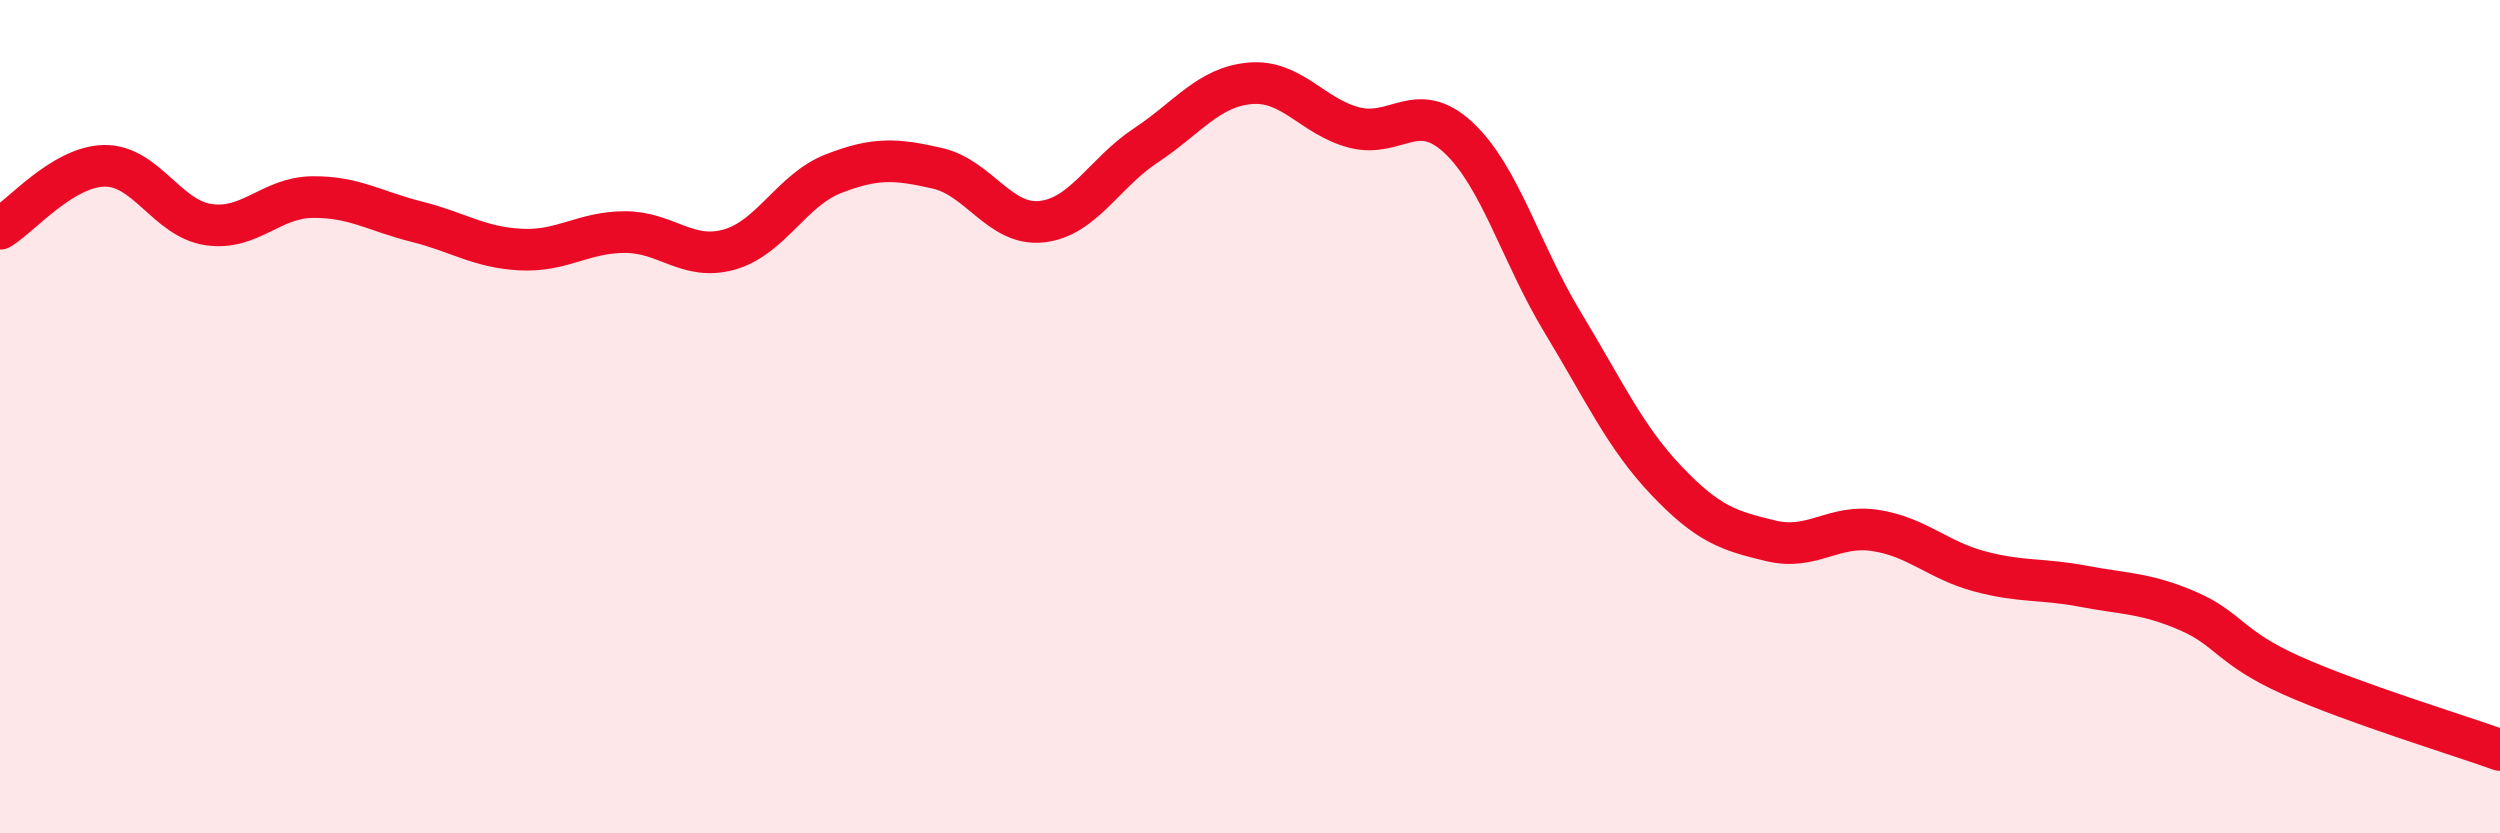
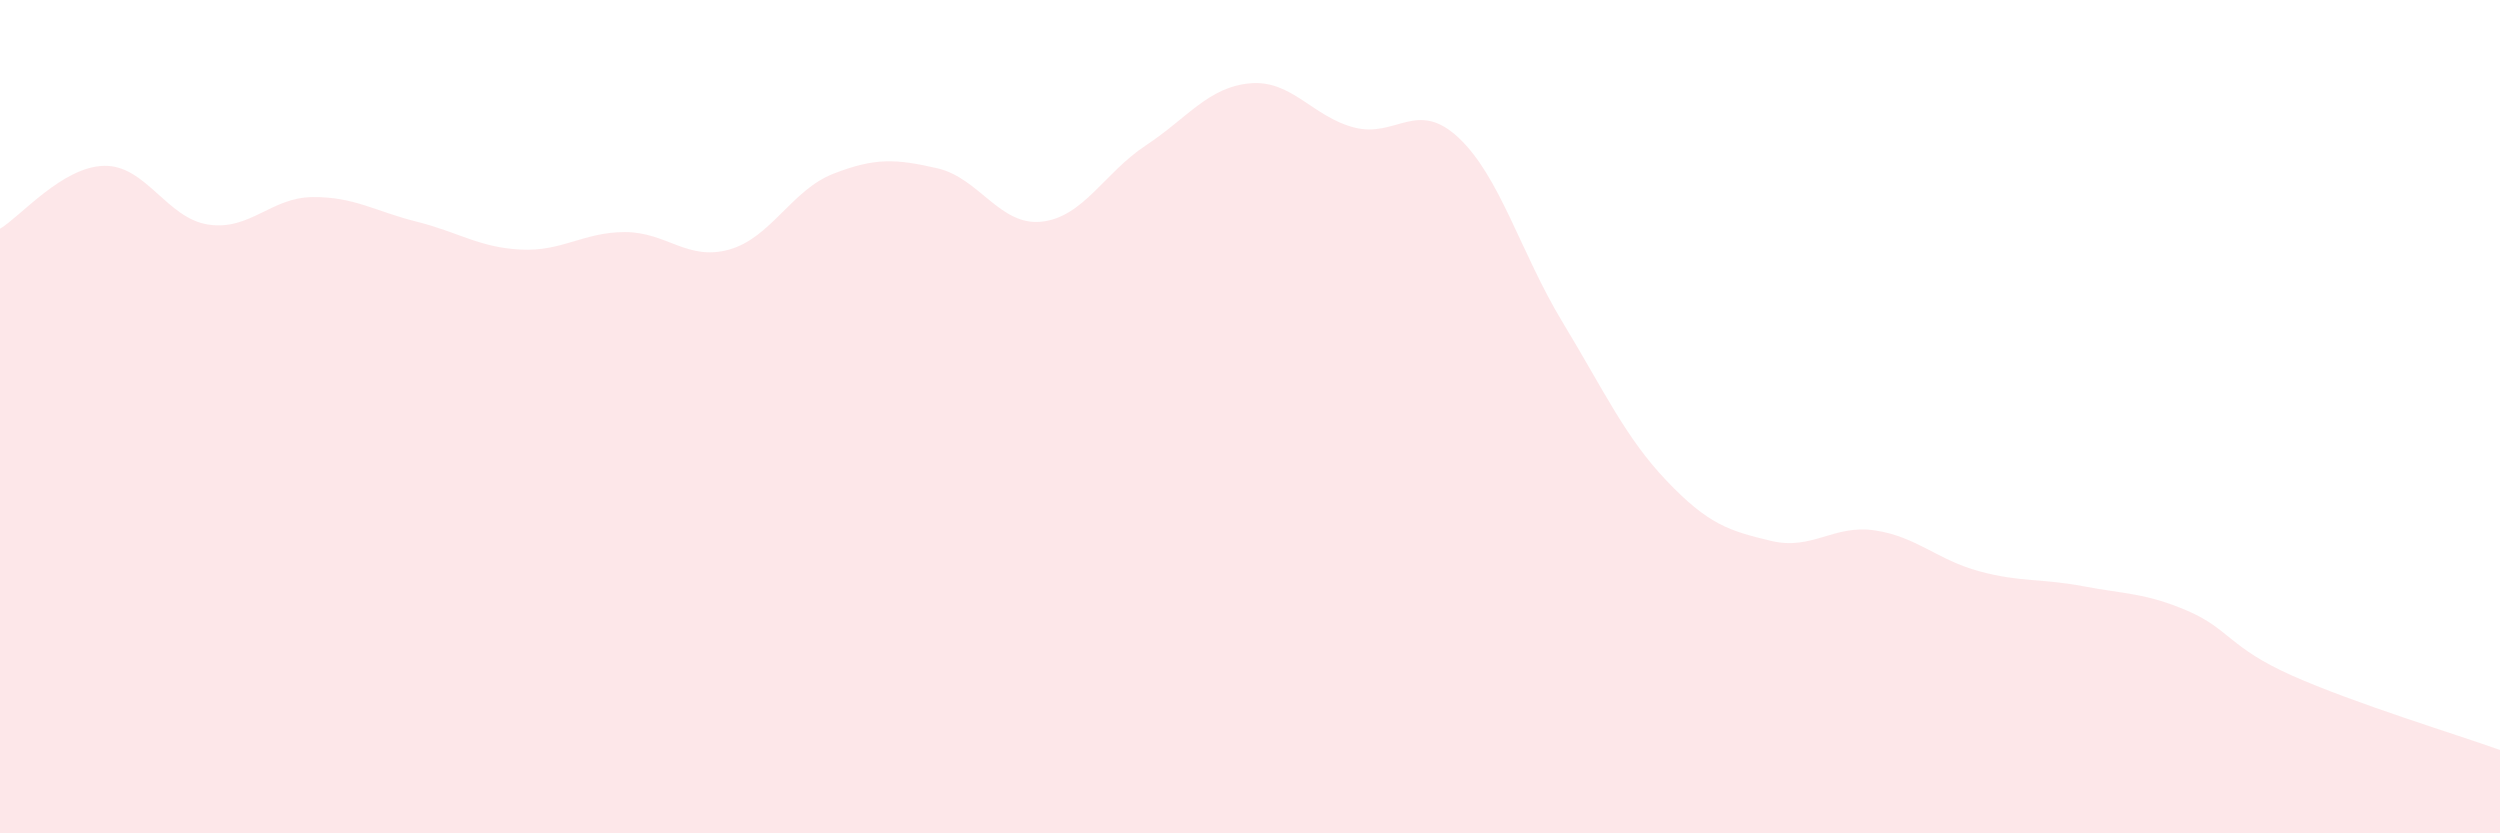
<svg xmlns="http://www.w3.org/2000/svg" width="60" height="20" viewBox="0 0 60 20">
  <path d="M 0,5.49 C 0.5,5.19 1.5,4 2.5,3.98 C 3.5,3.96 4,5.24 5,5.39 C 6,5.54 6.5,4.74 7.5,4.73 C 8.5,4.72 9,5.07 10,5.32 C 11,5.57 11.5,5.94 12.5,5.99 C 13.5,6.04 14,5.57 15,5.57 C 16,5.57 16.5,6.27 17.5,5.99 C 18.5,5.71 19,4.56 20,4.17 C 21,3.78 21.5,3.81 22.5,4.04 C 23.5,4.27 24,5.43 25,5.32 C 26,5.21 26.5,4.15 27.5,3.49 C 28.5,2.83 29,2.09 30,2 C 31,1.91 31.5,2.8 32.5,3.06 C 33.5,3.32 34,2.37 35,3.3 C 36,4.23 36.5,6.08 37.5,7.73 C 38.5,9.38 39,10.49 40,11.54 C 41,12.59 41.5,12.74 42.5,12.98 C 43.5,13.22 44,12.58 45,12.73 C 46,12.88 46.5,13.44 47.5,13.71 C 48.5,13.98 49,13.88 50,14.07 C 51,14.26 51.5,14.23 52.5,14.66 C 53.5,15.09 53.5,15.54 55,16.21 C 56.5,16.88 59,17.64 60,18L60 20L0 20Z" fill="#EB0A25" opacity="0.1" stroke-linecap="round" stroke-linejoin="round" />
-   <path d="M 0,5.49 C 0.5,5.19 1.5,4 2.5,3.98 C 3.5,3.96 4,5.24 5,5.39 C 6,5.54 6.5,4.74 7.5,4.73 C 8.5,4.72 9,5.07 10,5.32 C 11,5.57 11.5,5.94 12.5,5.99 C 13.5,6.04 14,5.57 15,5.57 C 16,5.57 16.5,6.27 17.5,5.99 C 18.5,5.71 19,4.56 20,4.17 C 21,3.78 21.5,3.81 22.5,4.04 C 23.5,4.27 24,5.43 25,5.32 C 26,5.21 26.5,4.15 27.5,3.49 C 28.5,2.83 29,2.09 30,2 C 31,1.91 31.5,2.8 32.5,3.06 C 33.5,3.32 34,2.37 35,3.3 C 36,4.23 36.5,6.08 37.5,7.73 C 38.5,9.38 39,10.49 40,11.54 C 41,12.59 41.5,12.74 42.5,12.98 C 43.5,13.22 44,12.58 45,12.73 C 46,12.88 46.5,13.44 47.5,13.71 C 48.5,13.98 49,13.88 50,14.07 C 51,14.26 51.5,14.23 52.5,14.66 C 53.5,15.09 53.5,15.54 55,16.21 C 56.5,16.88 59,17.64 60,18" stroke="#EB0A25" stroke-width="1" fill="none" stroke-linecap="round" stroke-linejoin="round" />
</svg>